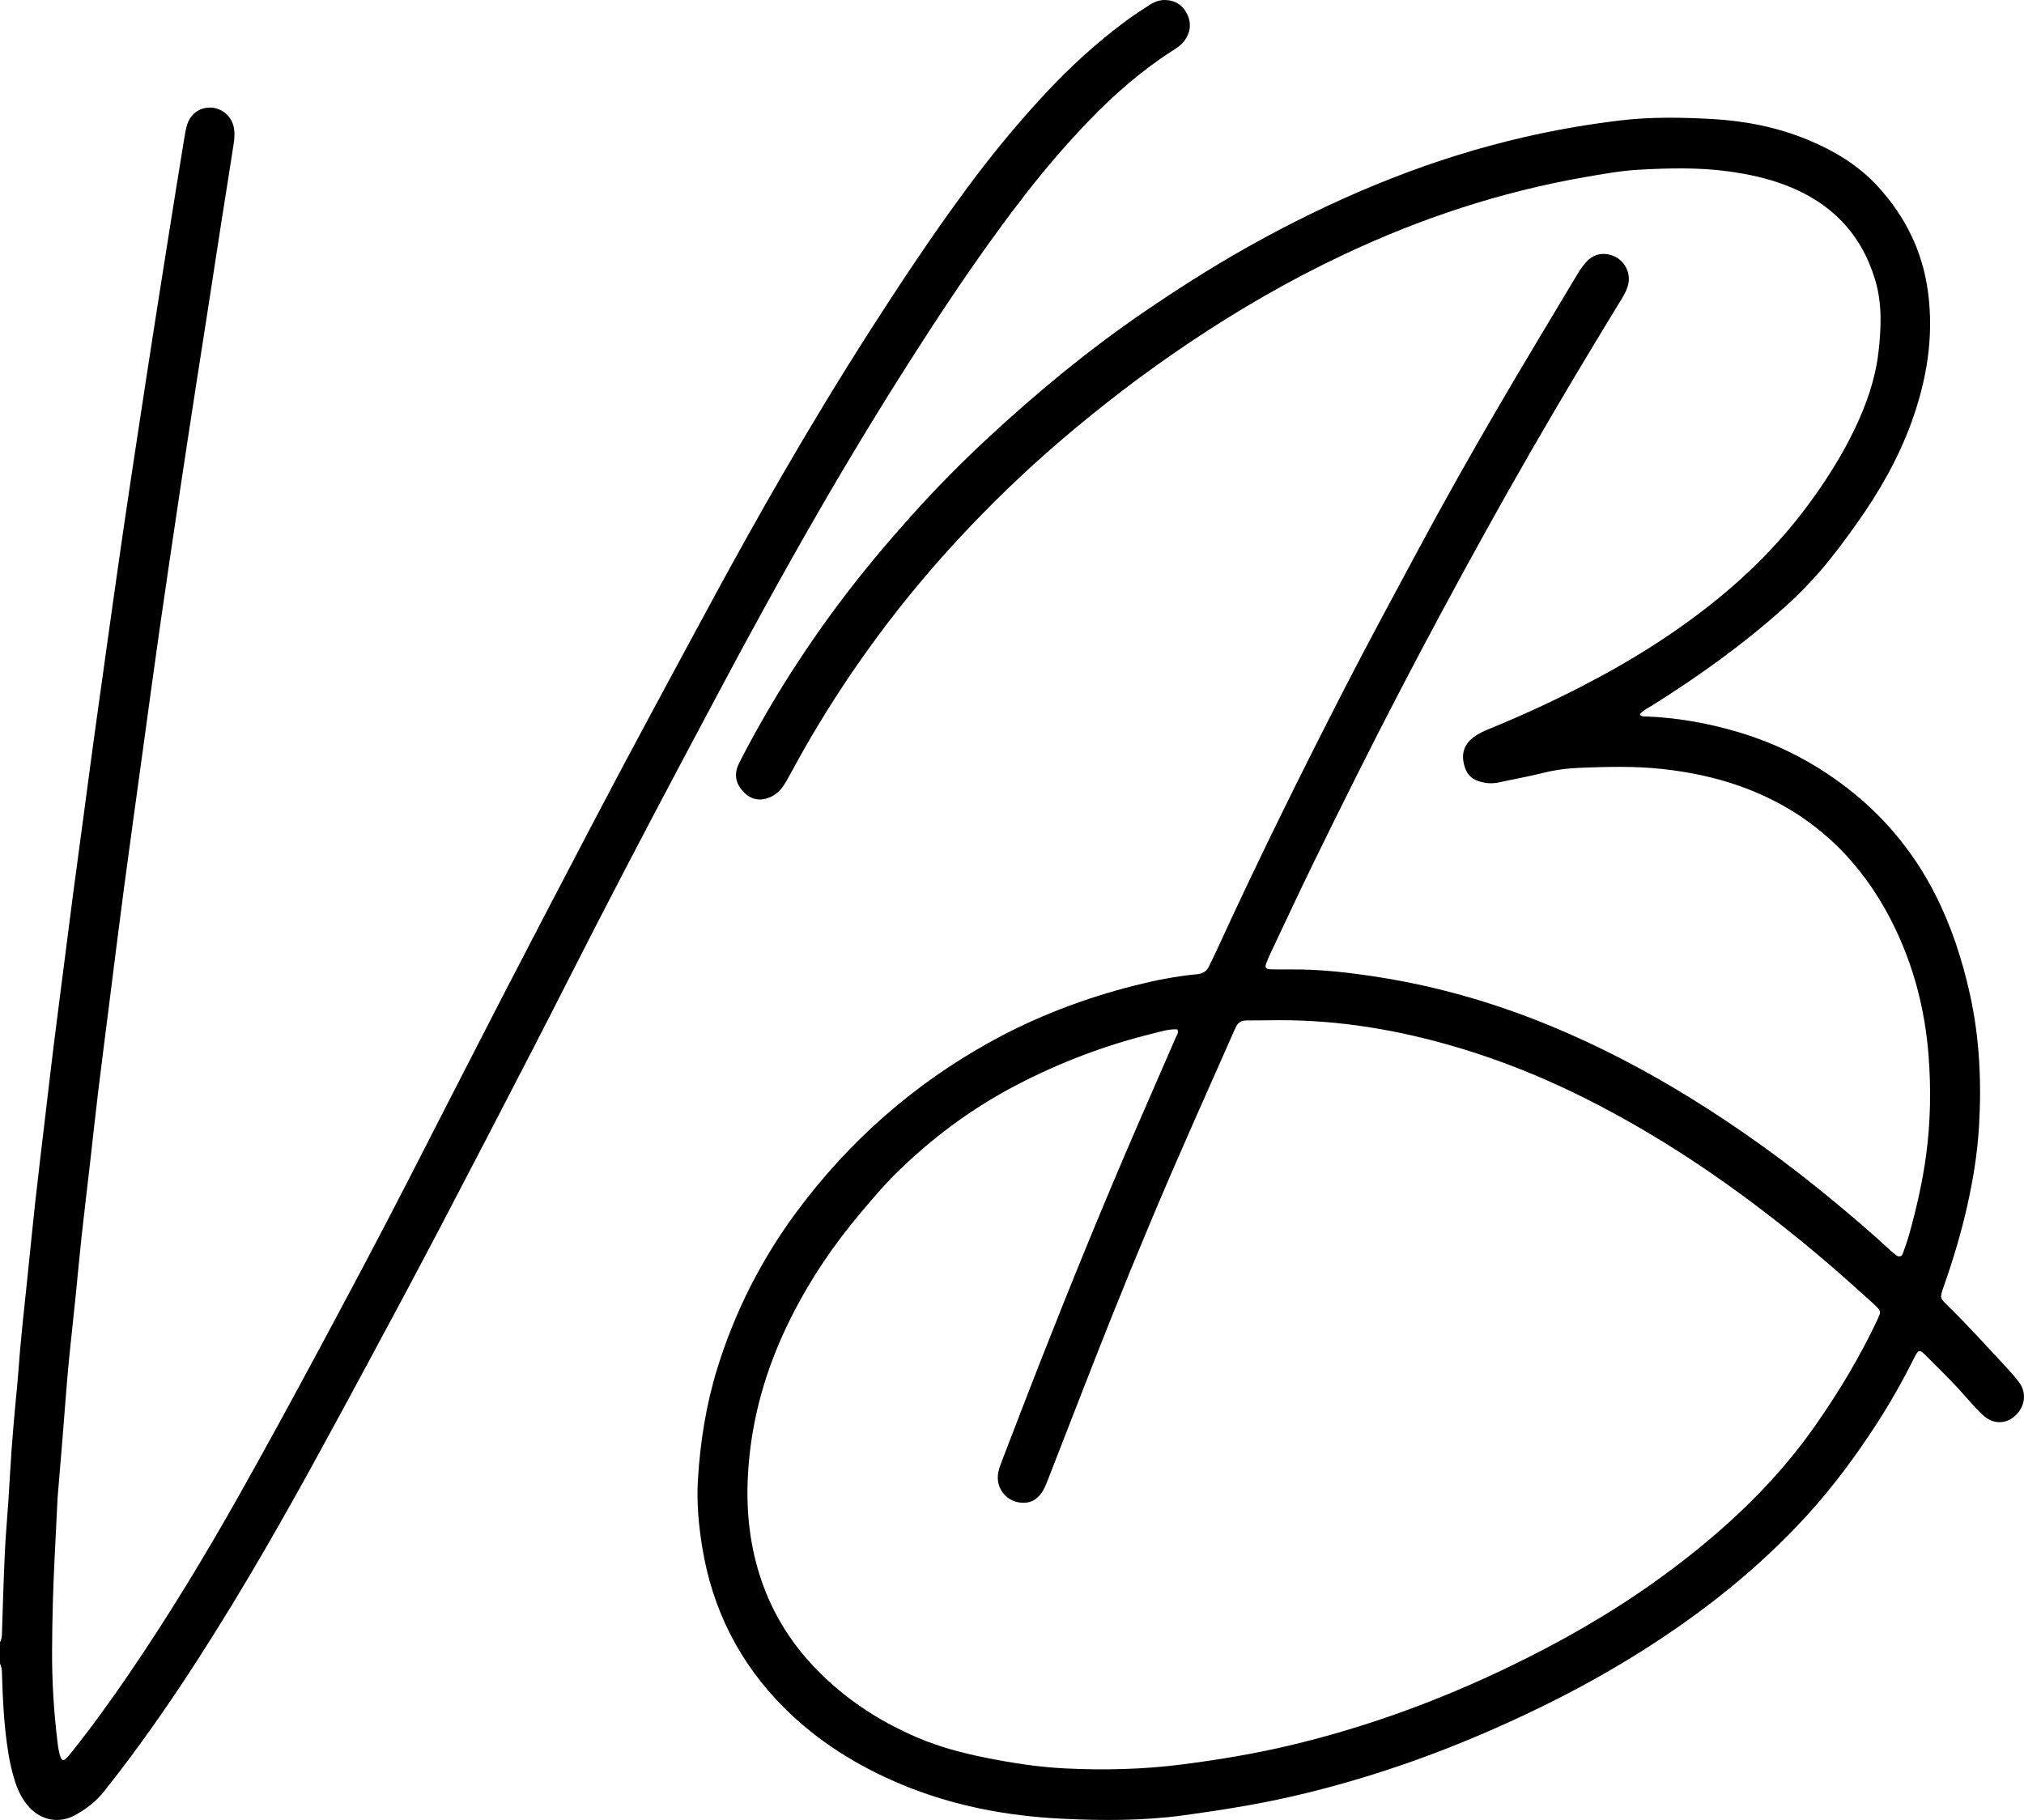
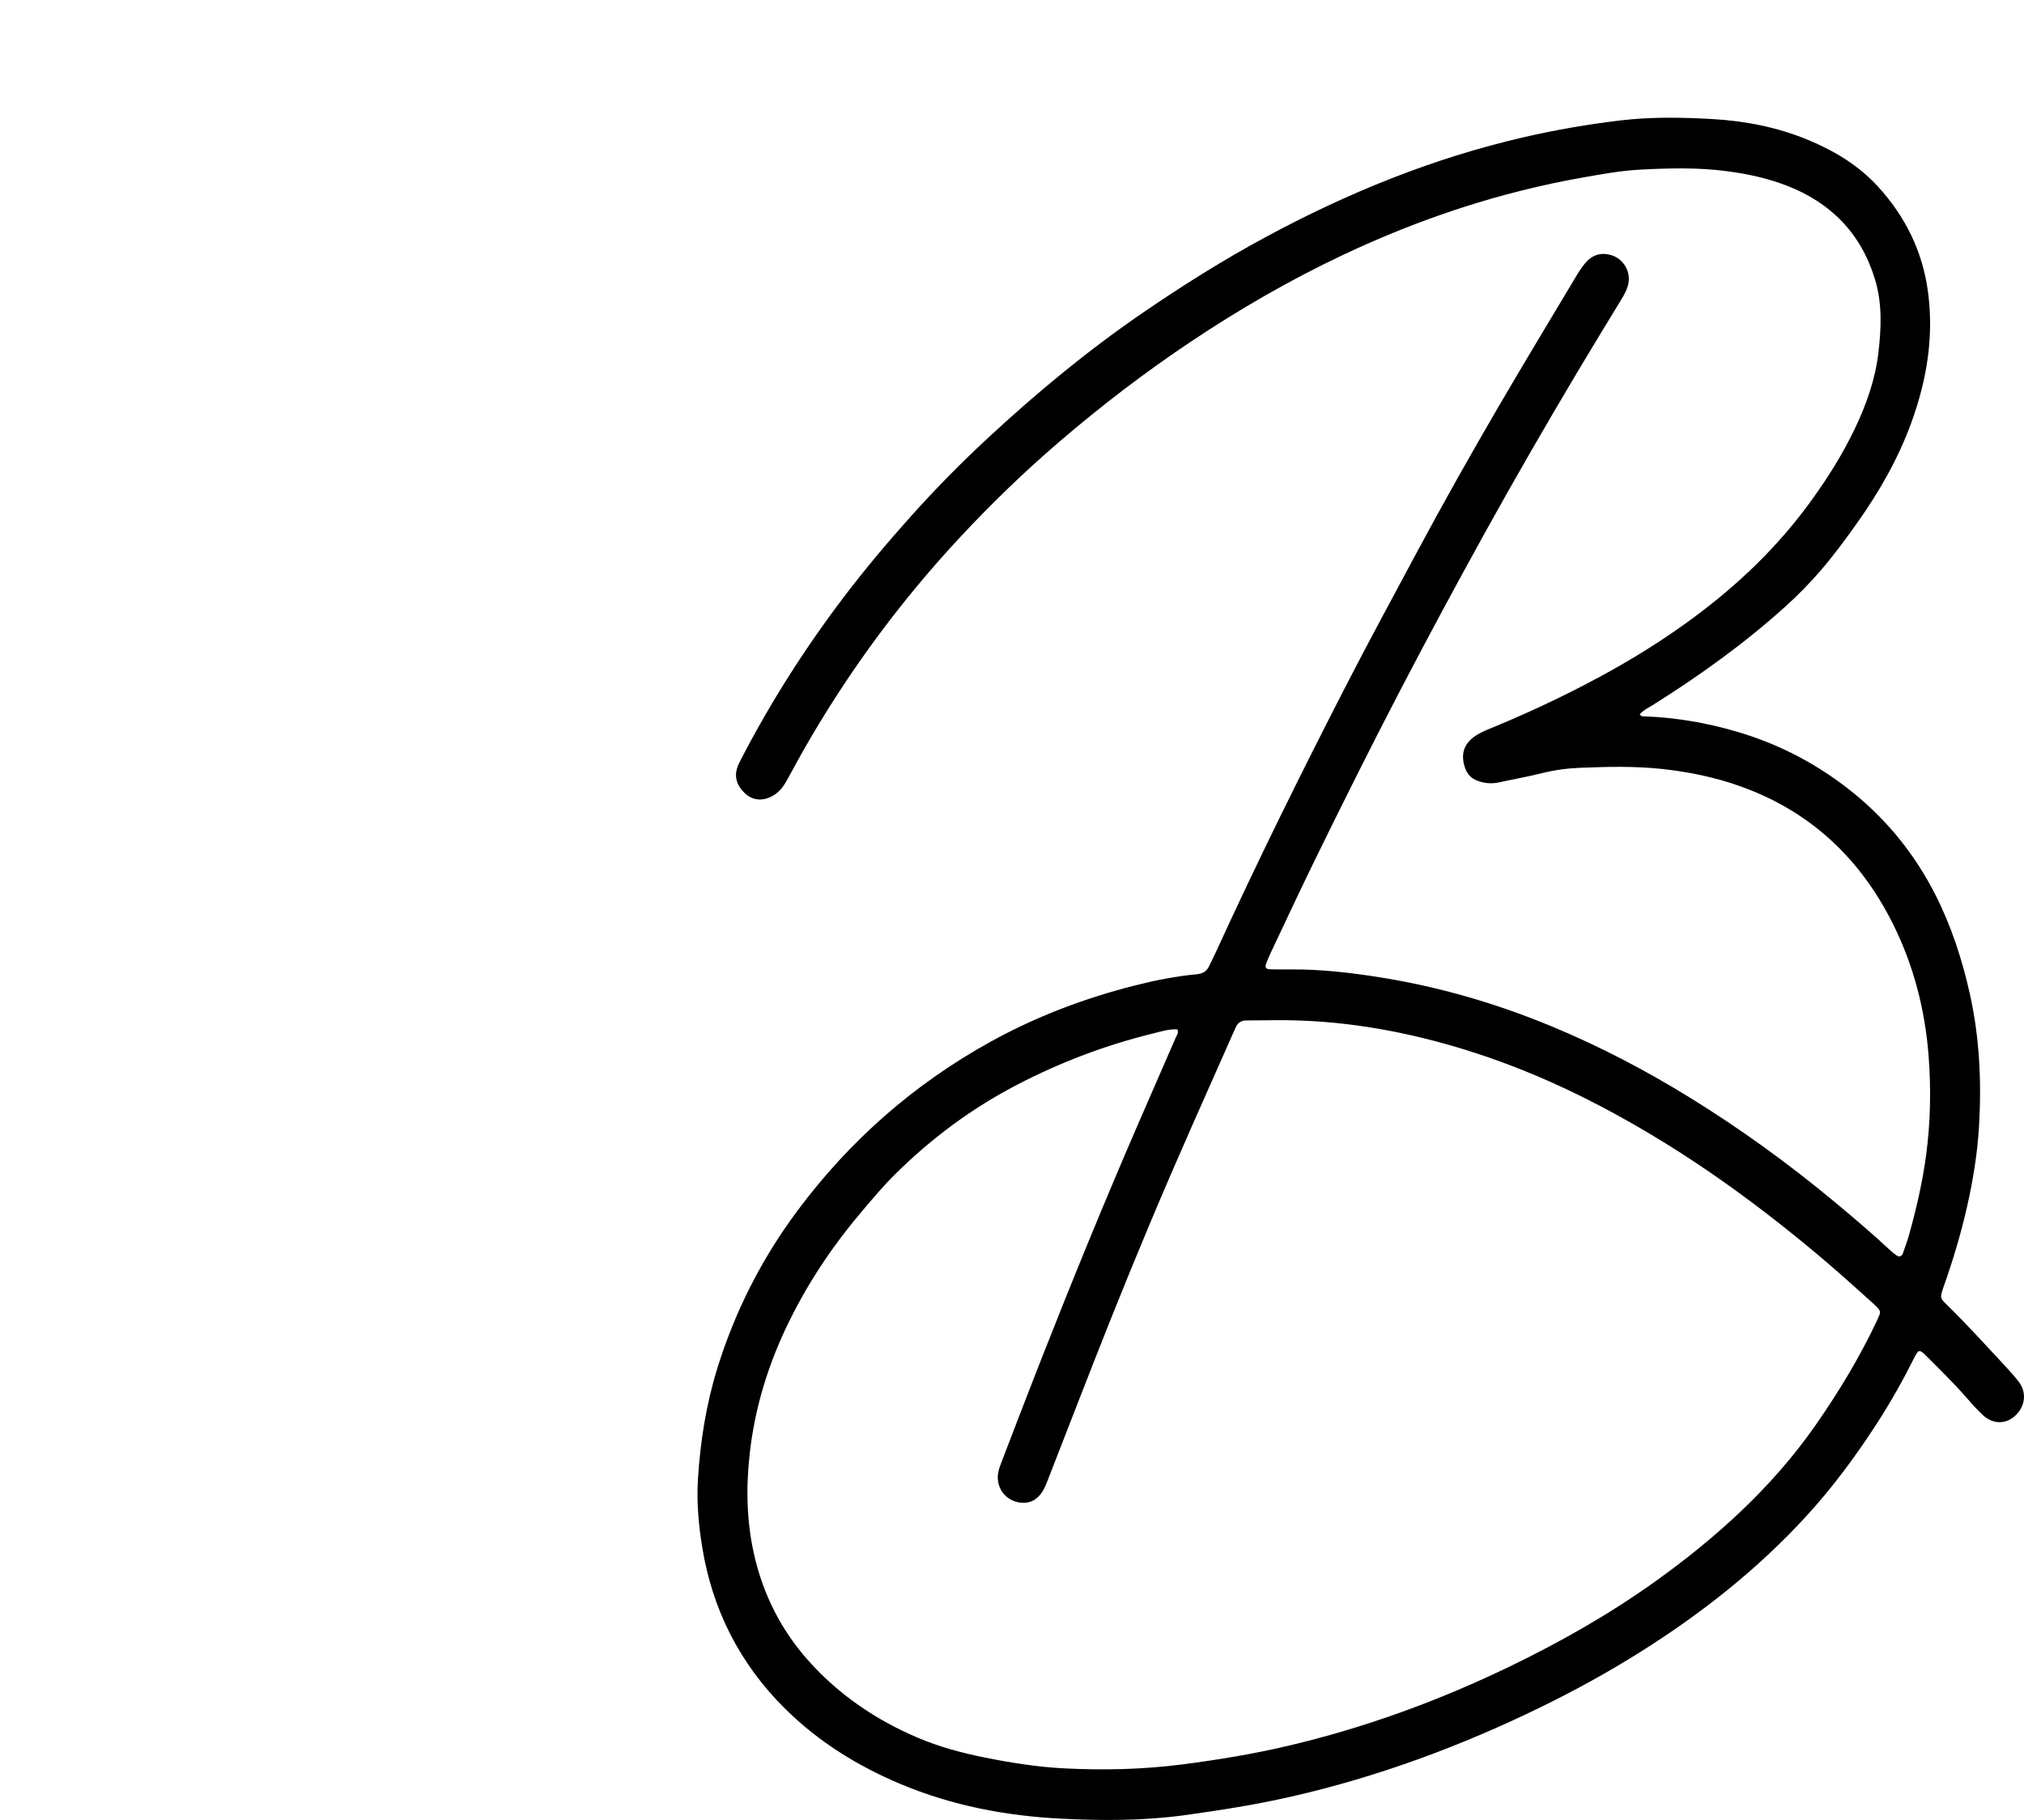
<svg xmlns="http://www.w3.org/2000/svg" id="Layer_2" data-name="Layer 2" viewBox="0 0 3424.4 3079.17">
  <g id="Layer_1-2" data-name="Layer 1">
-     <path d="M0,2778.6c3.93-7.41,3.29-15.5,3.56-23.47,1.48-42.62,2.58-85.25,4.61-127.84,1.46-30.59,4.26-61.12,6.27-91.69,1.84-27.92,3.2-55.87,5.2-83.77,1.76-24.58,4.05-49.12,6.2-73.67,1.57-17.92,3.61-35.8,4.89-53.73,3.9-54.5,9.93-108.78,15.67-163.1,4.55-43.06,8.61-86.17,13.4-129.2,5.75-51.64,12.04-103.22,18.13-154.82,4.45-37.71,8.82-75.43,13.51-113.11,5.84-46.94,11.99-93.84,17.99-140.75,4.65-36.34,9.18-72.7,13.97-109.03,6.01-45.57,12.25-91.12,18.36-136.68,5.85-43.58,11.54-87.18,17.52-130.75,7.34-53.46,14.85-106.9,22.38-160.34,8.56-60.7,17.04-121.4,25.88-182.06,8.36-57.36,17.04-114.68,25.75-171.98,10.02-65.87,20.11-131.73,30.4-197.56,10.91-69.78,22.07-139.53,33.18-209.28,4.72-29.61,9.53-59.21,14.41-88.79,1.3-7.89,2.56-15.82,4.59-23.54,5.29-20.04,21.27-32.12,40.86-31.41,19.64,.71,36.55,15.76,39.3,36.16,1.05,7.81,.7,16.05-.49,23.87-6.49,42.82-13.54,85.56-20.2,128.35-9.13,58.59-18.05,117.21-27.12,175.81-5.4,34.9-10.99,69.77-16.36,104.67-9.11,59.27-18.26,118.53-27.12,177.84-11.81,79.07-23.61,158.15-34.94,237.29-10.19,71.23-19.76,142.54-29.56,213.83-10.25,74.58-20.7,149.14-30.6,223.76-8.76,66.04-16.91,132.16-25.28,198.26-6.28,49.56-12.68,99.11-18.68,148.71-4.72,39.02-8.85,78.11-13.32,117.16-4.85,42.35-9.98,84.68-14.61,127.06-3.47,31.78-6.26,63.64-9.51,95.45-3.38,33.13-7.02,66.24-10.42,99.36-1.63,15.9-3.12,31.82-4.42,47.76-3.14,38.51-6.1,77.03-9.21,115.53-2.09,25.89-4.31,51.77-6.47,77.65-.11,1.33-.27,2.65-.33,3.99-1.64,33.27-3.19,66.54-4.9,99.81-2.71,52.58-4.13,105.19-4.37,157.85-.23,51.41,2.81,102.55,8.98,153.53,1.2,9.89,2.35,19.87,6.2,29.19,1.14,2.76,4.13,4.02,6.56,1.93,3.49-3,6.57-6.54,9.47-10.15,35.11-43.66,67.86-89.09,99.41-135.35,65.77-96.44,126.31-196.11,183.67-297.76,47.5-84.17,93.64-169.08,139.34-254.25,50.74-94.56,101.19-189.27,150.15-284.76,52.92-103.2,105.59-206.54,158.84-309.57,50.18-97.11,100.8-194,151.56-290.81,32.19-61.39,64.66-122.64,97.57-183.64,73.42-136.09,145.82-272.74,223.4-406.54,47.48-81.89,96.38-162.92,147.46-242.64,52.52-81.96,106.26-163.1,164.11-241.41,41.6-56.32,85.9-110.4,133.7-161.72,41.95-45.04,87.05-86.29,136.45-122.87,12.84-9.51,26.37-18.11,39.73-26.89,8.52-5.6,17.96-9.01,28.29-8.42,16.88,.97,29.08,9.71,35.97,24.75,7.27,15.87,4.84,31.23-5.77,45.14-4.94,6.48-11.7,10.83-18.45,15.15-52.51,33.62-99.28,74.25-142.35,119.02-37.89,39.39-73.53,80.85-107.1,124.04-63.88,82.18-122.24,168.2-178.57,255.66-60.64,94.17-118.89,189.79-174.78,286.85-59.21,102.82-116.24,206.85-171.89,311.64-34.39,64.75-68.96,129.41-103.09,194.29-33.2,63.12-66.16,126.37-98.82,189.76-34.5,66.95-68.27,134.28-102.84,201.2-52.92,102.45-105.93,204.85-159.51,306.96-41.81,79.67-84.19,159.05-126.95,238.22-55.74,103.21-111.36,206.51-170.2,308-37.11,64-75.49,127.26-115.63,189.45-39.78,61.65-81.42,121.95-125.73,180.42-10.06,13.28-20.37,26.38-30.64,39.5-13.37,17.08-30.26,30.17-48.99,40.55-27.8,15.42-58.72,9.39-79.64-14.65-9.74-11.19-16.49-24.15-21.3-38.19-7.81-22.82-12.21-46.41-15.34-70.2-4.79-36.35-6.77-72.94-7.87-109.58-.24-7.97,.28-16.05-3.57-23.47v-36Z" />
    <path d="M2774.3,1208.72c3.13,4.2,6.71,3.24,9.83,3.36,52.88,2.05,104.57,11.13,155.29,26.06,72.57,21.37,138.07,56.04,196.76,103.76,58.29,47.4,104.28,104.97,138.17,171.66,26.97,53.06,45.37,109.47,58.36,167.65,16.56,74.14,20.03,149.23,15.57,224.66-2.67,45.22-9.94,90.02-19.9,134.33-10.39,46.25-24,91.53-39.74,136.19-7.21,20.45-6.27,19.79,7.19,33.03,34.23,33.67,66.43,69.27,99.13,104.38,7.26,7.79,14.31,15.86,20.76,24.32,13.74,18.02,10.83,41.74-6.56,57.45-15.93,14.39-37.29,14.33-54.17-1.26-10.25-9.47-19.56-20.02-28.75-30.56-21.93-25.16-45.87-48.35-69.43-71.91-1.87-1.87-3.92-3.63-6.15-5.04-2.64-1.67-5.24-.92-6.93,1.6-1.85,2.75-3.49,5.67-4.97,8.64-19.09,38.19-40,75.35-63.19,111.2-35.9,55.48-75.03,108.42-119.8,157.24-82.15,89.6-176.59,163.95-279.11,228.59-54.76,34.53-111.38,65.66-169.52,94.04-135.86,66.32-276.81,118.52-424.45,151.98-59.16,13.41-118.97,22.79-179.08,31.06-69.11,9.5-138.41,9.28-207.53,5.87-93.63-4.62-185.11-22.02-272.23-58.58-73.33-30.78-139.92-72.15-196.33-128.26-76.04-75.63-122.45-167.06-139.54-273.11-6.06-37.59-9.5-75.45-7.19-113.51,3.89-64.05,13.83-127.13,32.86-188.6,29.86-96.45,75.04-185.27,135.22-266.15,88.38-118.76,197.12-214.51,326.93-286.24,77.53-42.84,159.5-73.89,245.2-95.51,34.26-8.64,68.92-15.42,104.13-18.8,9.6-.92,16.35-4.74,20.44-13.47,3.96-8.45,8.28-16.73,12.16-25.21,69.06-150.96,142.63-299.73,218.48-447.36,38.98-75.87,79.74-150.83,120.02-226.03,44.68-83.44,91.13-165.91,138.82-247.65,42.65-73.11,86.46-145.56,129.88-218.22,5.12-8.57,10.41-17.18,16.77-24.82,11.71-14.07,26.78-19.17,44.77-13.7,19.61,5.97,32.28,26.56,28.78,46.72-1.75,10.06-6.45,18.78-11.69,27.39-25.3,41.56-50.69,83.07-75.58,124.88-52.5,88.2-103.88,177.06-153.61,266.86-50.05,90.38-99.03,181.31-146.73,272.96-48.94,94.02-96.2,188.87-142.82,284.04-25.51,52.07-49.91,104.68-74.75,157.07-2.85,6.02-5.47,12.17-7.81,18.4-2.58,6.9-.57,9.63,7.4,9.83,11.31,.29,22.64,.32,33.96,.21,50.81-.47,101.1,5.44,151.11,13.37,100.5,15.95,197.6,44.38,291.49,83.36,80.78,33.54,158.11,74.05,232.57,119.96,86.38,53.27,168.32,112.7,246.32,177.63,31.76,26.44,63.27,53.16,93.49,81.36,3.39,3.16,7.07,6.08,10.91,8.68,3.57,2.42,8.22,.92,9.77-3.42,4.02-11.29,8.09-22.6,11.29-34.14,12.11-43.71,22.23-87.86,28.25-132.87,7.45-55.72,8.42-111.79,4.16-167.64-5.99-78.48-25.6-154.11-60.91-224.48-55.49-110.6-140.27-189.96-258.07-231.85-42.26-15.03-85.77-23.99-130.4-28.95-46.62-5.18-93.21-3.97-139.78-2.17-21.83,.85-43.7,3.74-65.19,9.16-23.88,6.02-48.24,10.13-72.3,15.5-12.86,2.87-25.15,1.65-37.26-2.99-9.92-3.8-16.47-10.7-20.09-20.83-8.35-23.33-2.63-41.9,18.24-55.46,6.65-4.32,14.01-7.72,21.38-10.73,54.34-22.19,107.61-46.67,159.76-73.59,85.56-44.18,166.63-95.23,240.45-157.32,55.84-46.97,105.47-99.71,148.1-159.09,26.9-37.47,51.16-76.41,71.1-118,19.72-41.14,34.79-83.97,40.09-129.32,4.81-41.09,6.54-82.66-5.6-123.03-23.51-78.18-74.84-130.63-150.62-159.65-31.89-12.21-65.01-19.33-98.85-23.87-49.84-6.69-99.86-5.37-149.7-2.67-31.14,1.69-62.17,7.39-92.98,12.77-142.03,24.82-277.6,69.77-407.89,131.31-90.01,42.52-175.92,92.15-258.55,147.44-77.07,51.56-150.62,107.84-221.04,168.22-60.3,51.71-117.32,106.85-171.27,165.02-95.51,102.97-178.93,215.14-250.04,336.33-13.82,23.56-26.95,47.54-40.01,71.54-6.54,12.02-14.56,22.29-27.16,28.33-15.97,7.64-31.81,5.81-44.39-6.2-12.41-11.84-18.32-26.13-12.57-43.39,1.46-4.39,3.62-8.59,5.75-12.72,50.25-97.41,108.99-189.46,175.26-276.7,35.89-47.25,74.16-92.54,113.77-136.74,40.98-45.72,84.07-89.38,129-131.08,82.63-76.69,169.38-148.44,262.53-212.26,66.59-45.63,134.88-88.52,205.86-126.92,138.98-75.18,284.23-134.42,438.65-169.93,53.95-12.41,108.34-21.82,163.31-28.38,51.89-6.19,103.94-5.25,155.73-2.31,55.32,3.14,109.71,13.76,161.41,35.15,44.86,18.57,85.82,43.18,118.8,79.29,46.16,50.53,75.23,109.36,84.4,177.68,10.27,76.51-2.09,150.07-28.27,221.82-22.32,61.18-54.45,117.2-92.05,170.09-19.68,27.69-39.83,55.08-62.12,80.83-18.36,21.22-38.02,41.13-58.8,59.88-69.48,62.71-145.24,117.03-224.41,166.76-7.59,4.77-16.17,8.54-21.93,15.76Zm-782.4,532.88c-13.9-.87-27.3,3.51-40.66,6.79-79.96,19.62-156.45,48.49-229.57,86.43-76.96,39.93-145.75,90.9-207.22,151.86-19.89,19.72-37.9,41.17-56.02,62.5-47.67,56.12-88.52,116.65-121.42,182.69-36.03,72.32-59.85,148.05-68.69,228.47-6.31,57.41-5.16,114.35,7.79,170.86,15.36,67.01,45.6,126.68,91.11,177.86,51.73,58.16,114.86,101.02,186.48,131.35,36.35,15.4,74.25,25.42,112.93,33.2,44.48,8.95,89.3,16,134.5,18.28,66.58,3.36,133.12,1.79,199.49-6.75,60.19-7.74,119.93-17.62,178.97-31.51,130.28-30.65,255.25-76.34,375.64-134.57,85.33-41.28,167.55-87.96,244.81-143.13,50.52-36.07,98.79-74.92,143.87-117.56,47.55-44.98,90.7-93.89,128.22-147.69,39.35-56.43,74.71-115.15,104.04-177.44,1.42-3.01,2.72-6.08,3.92-9.18,1.32-3.39,.69-6.67-1.6-9.35-2.59-3.03-5.37-5.93-8.35-8.59-25.85-23.07-51.39-46.52-77.75-69-55.8-47.59-113.32-93.01-173.17-135.46-66.96-47.5-136.53-90.77-209.15-129.04-79.22-41.75-161.52-76.2-247.46-101.51-97-28.56-195.92-45.21-297.31-45.1-18.66,.02-37.33,.49-55.99,.44-9.08-.02-15.29,3.67-18.7,12.1-1,2.47-2.28,4.82-3.36,7.26-23.22,52.39-46.45,104.79-69.65,157.19-48.02,108.49-94.01,217.83-137.99,328.01-36.07,90.36-70.97,181.19-106.37,271.83-3.4,8.7-6.64,17.48-12.5,24.92-6.92,8.78-15.51,14.21-27.13,14.73-28.16,1.27-49.72-22.77-44.77-50.73,1.15-6.5,3.58-12.83,5.96-19.03,21.29-55.36,42.44-110.78,64.12-165.99,53.35-135.86,108.52-270.98,166.59-404.91,21.21-48.91,42.62-97.74,63.84-146.64,1.76-4.04,5.35-7.85,2.57-13.61Z" />
  </g>
</svg>